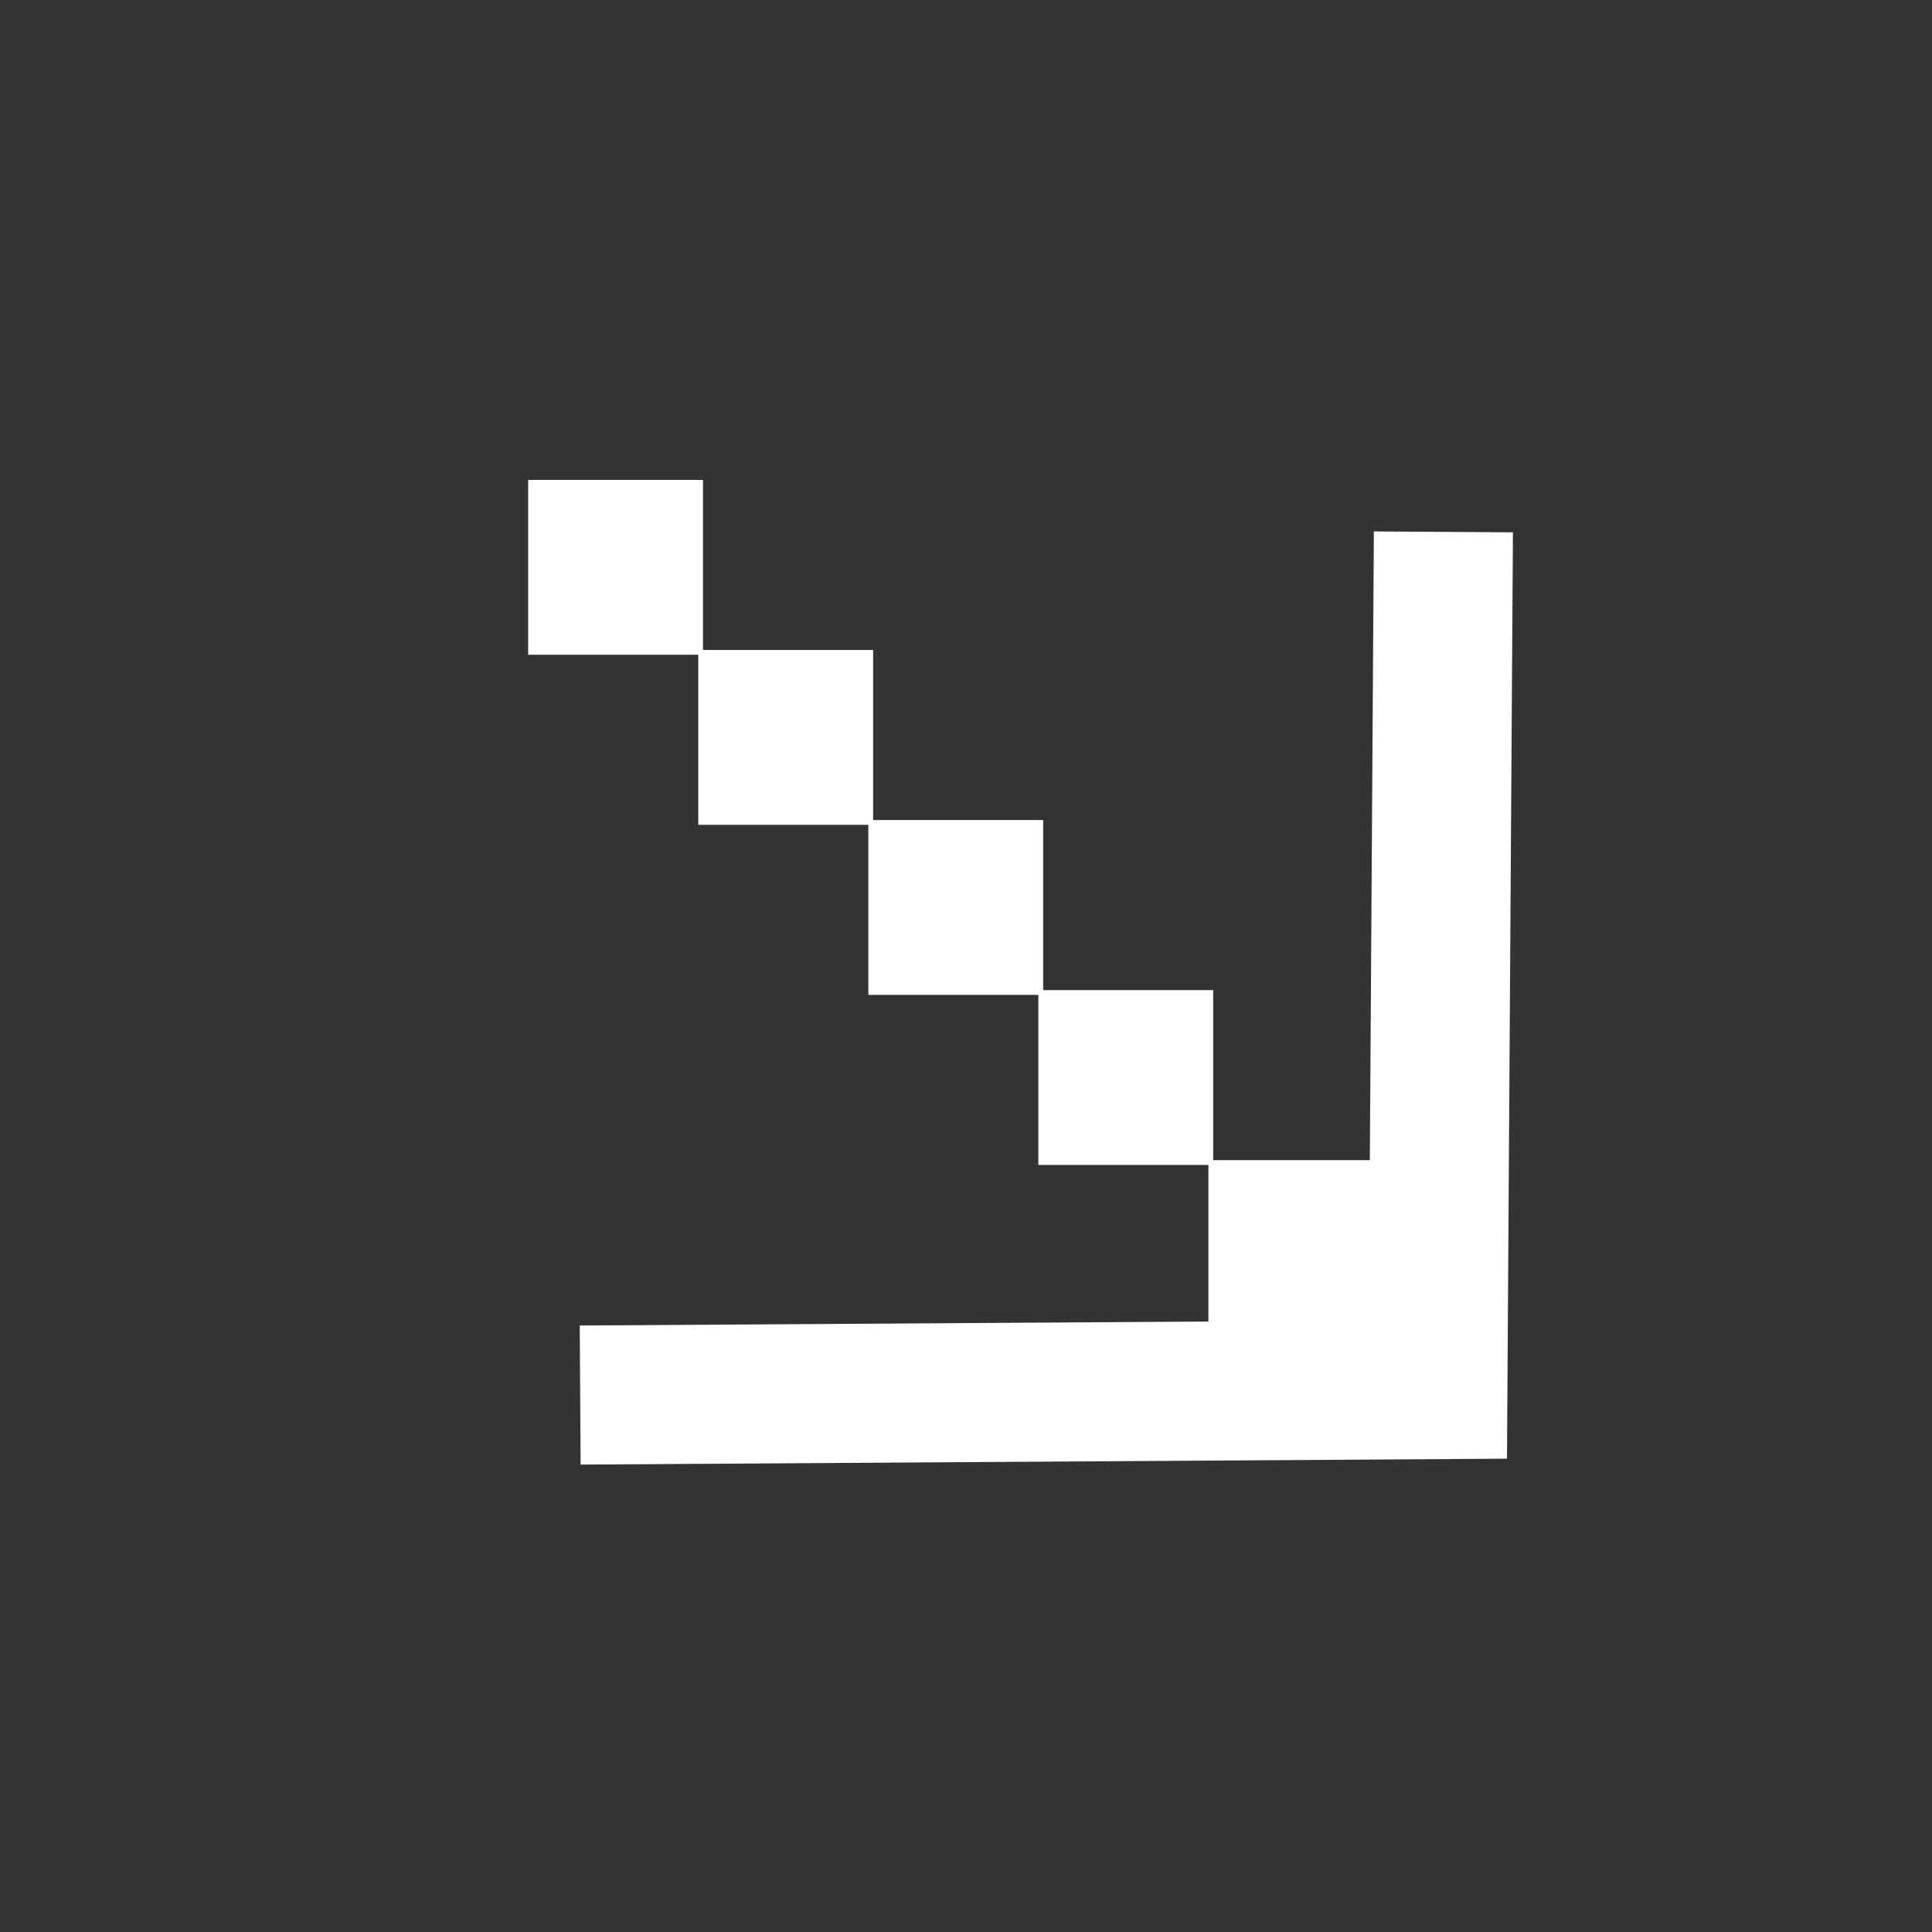
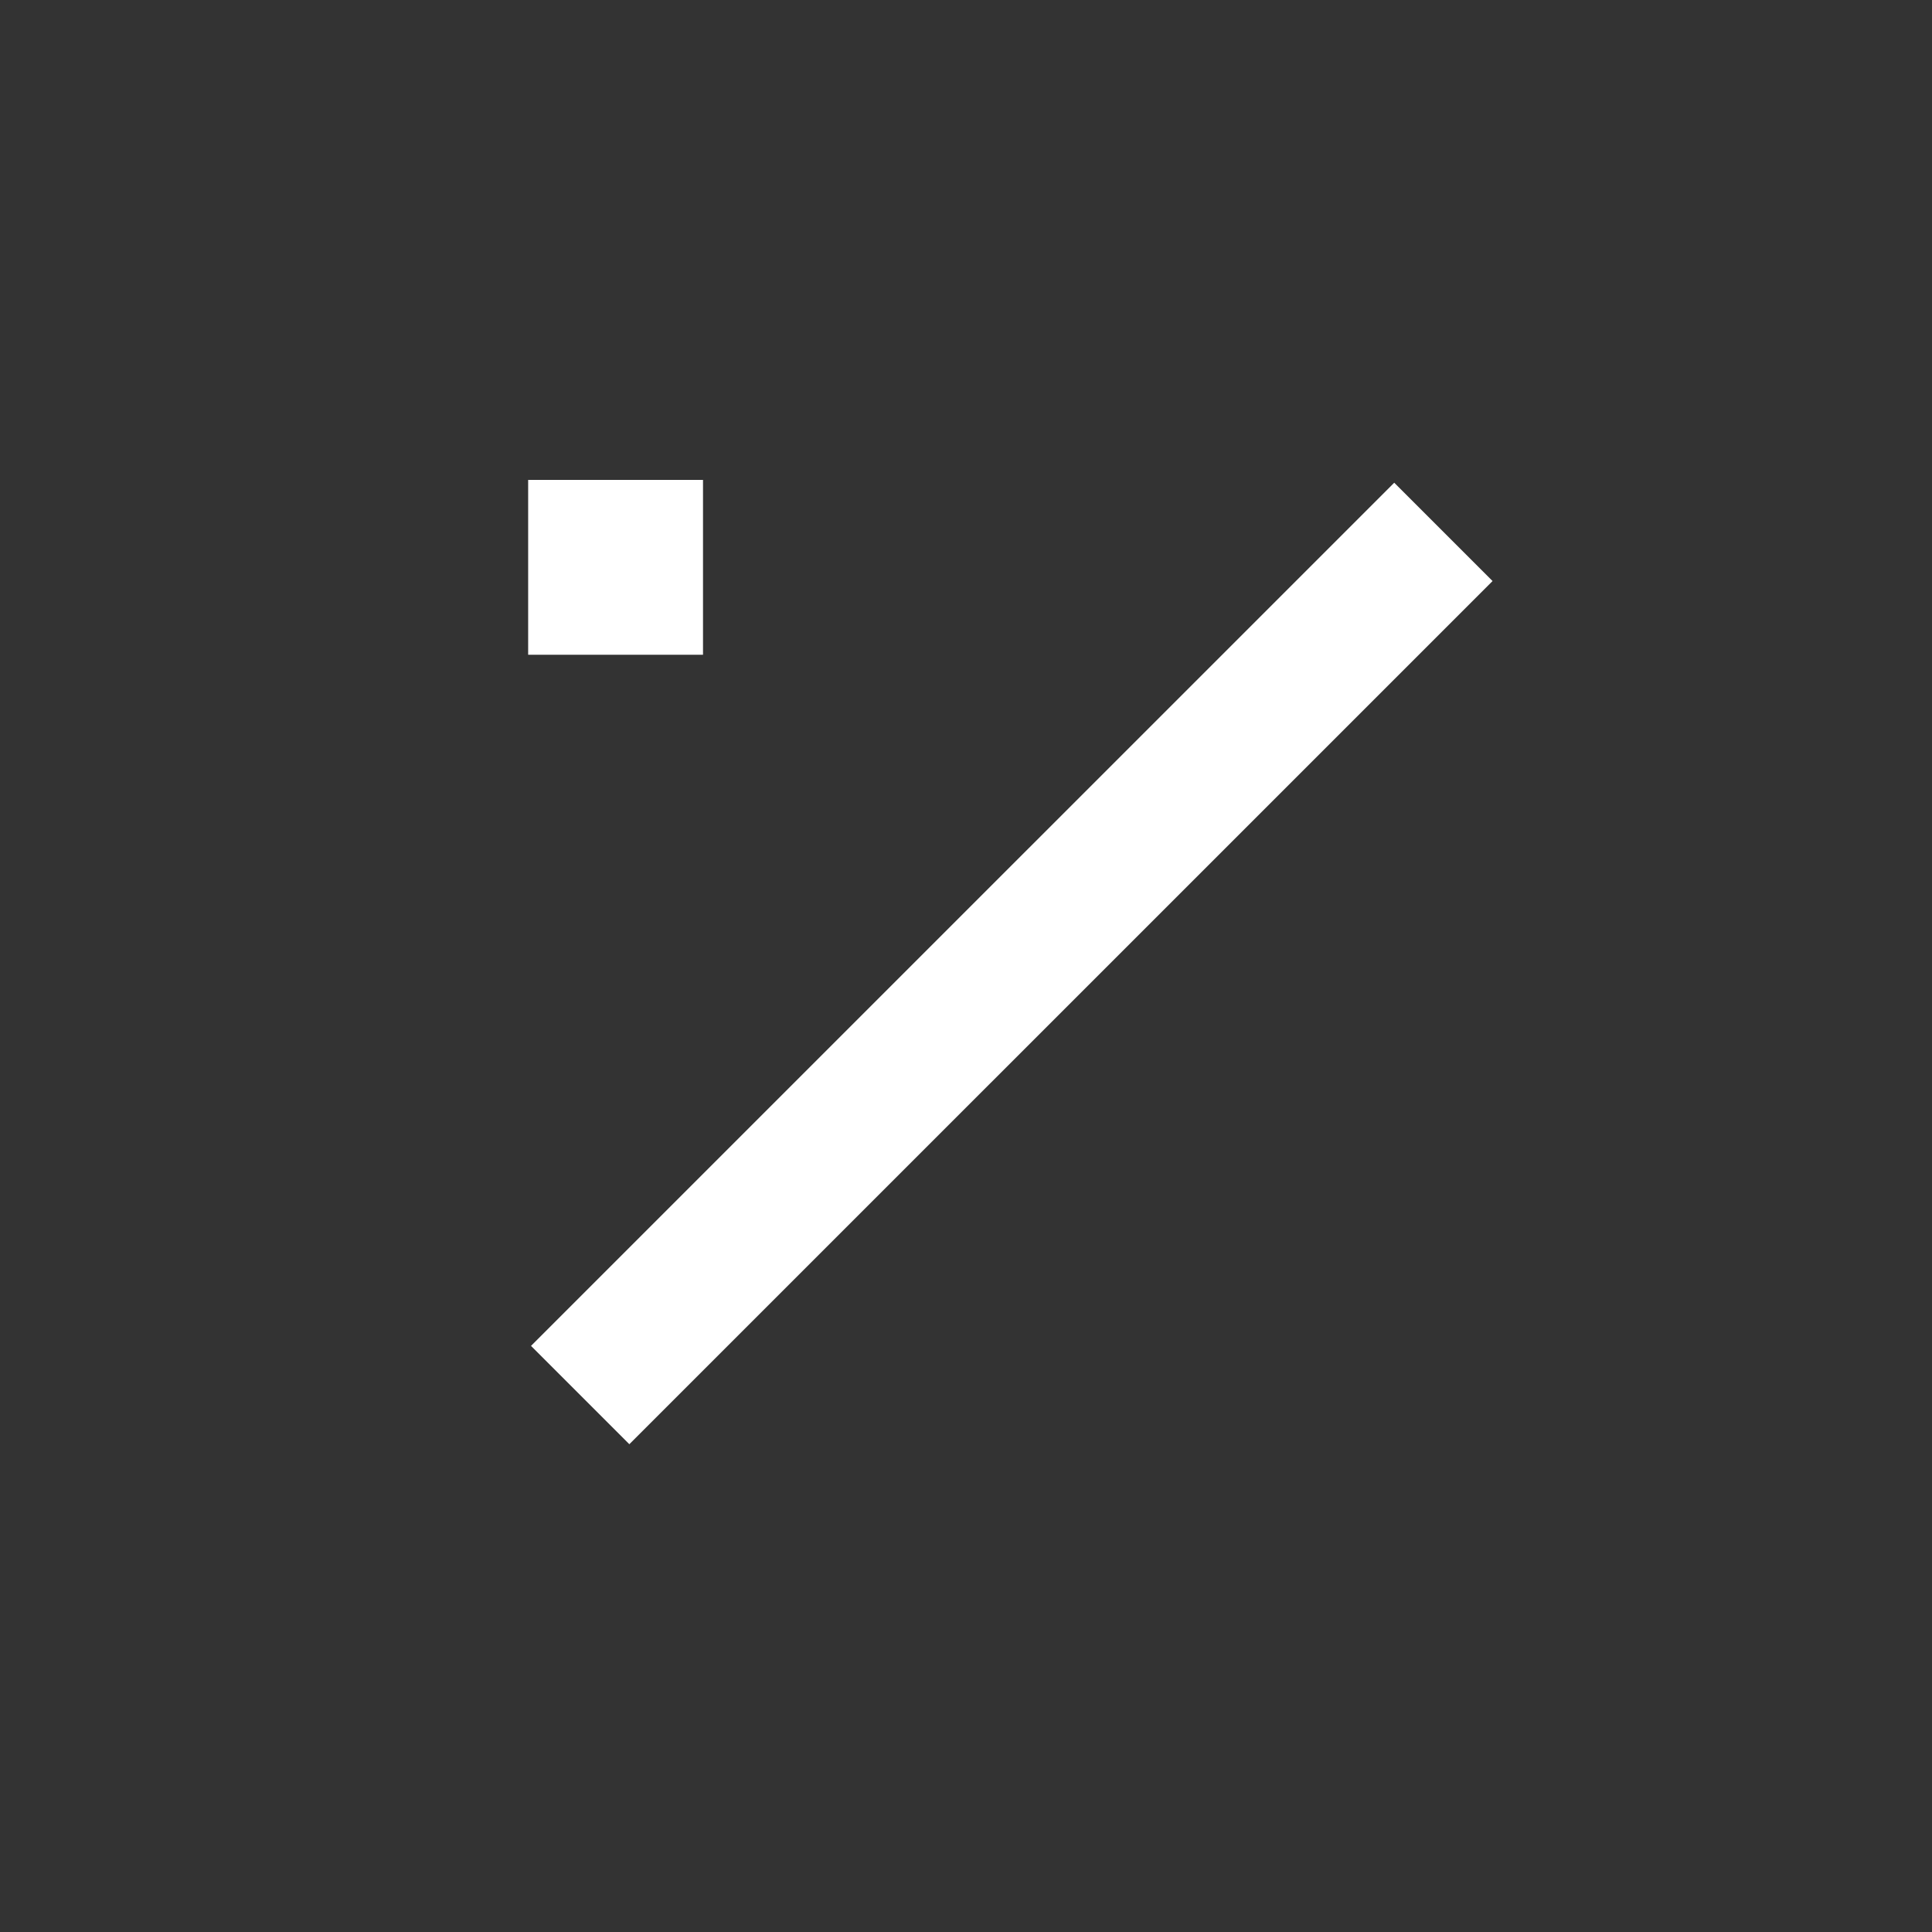
<svg xmlns="http://www.w3.org/2000/svg" width="40" height="40" viewBox="0 0 40 40" fill="none">
  <rect x="0" y="0" width="40" height="40" fill="#333333" stroke="none" />
  <rect x="14.555" y="9.936" width="3.62" height="3.62" transform="rotate(90 14.555 9.936)" fill="white" />
-   <rect x="18.077" y="13.457" width="3.62" height="3.62" transform="rotate(90 18.077 13.457)" fill="white" />
-   <rect x="21.598" y="16.978" width="3.62" height="3.62" transform="rotate(90 21.598 16.978)" fill="white" />
-   <rect x="25.118" y="20.499" width="3.62" height="3.62" transform="rotate(90 25.118 20.499)" fill="white" />
-   <rect x="28.639" y="24.02" width="3.62" height="3.62" transform="rotate(90 28.639 24.02)" fill="white" />
-   <path d="M29.884 11.012L29.77 28.77L12.012 28.883" stroke="white" stroke-width="2.879" />
+   <path d="M29.884 11.012L12.012 28.883" stroke="white" stroke-width="2.879" />
</svg>